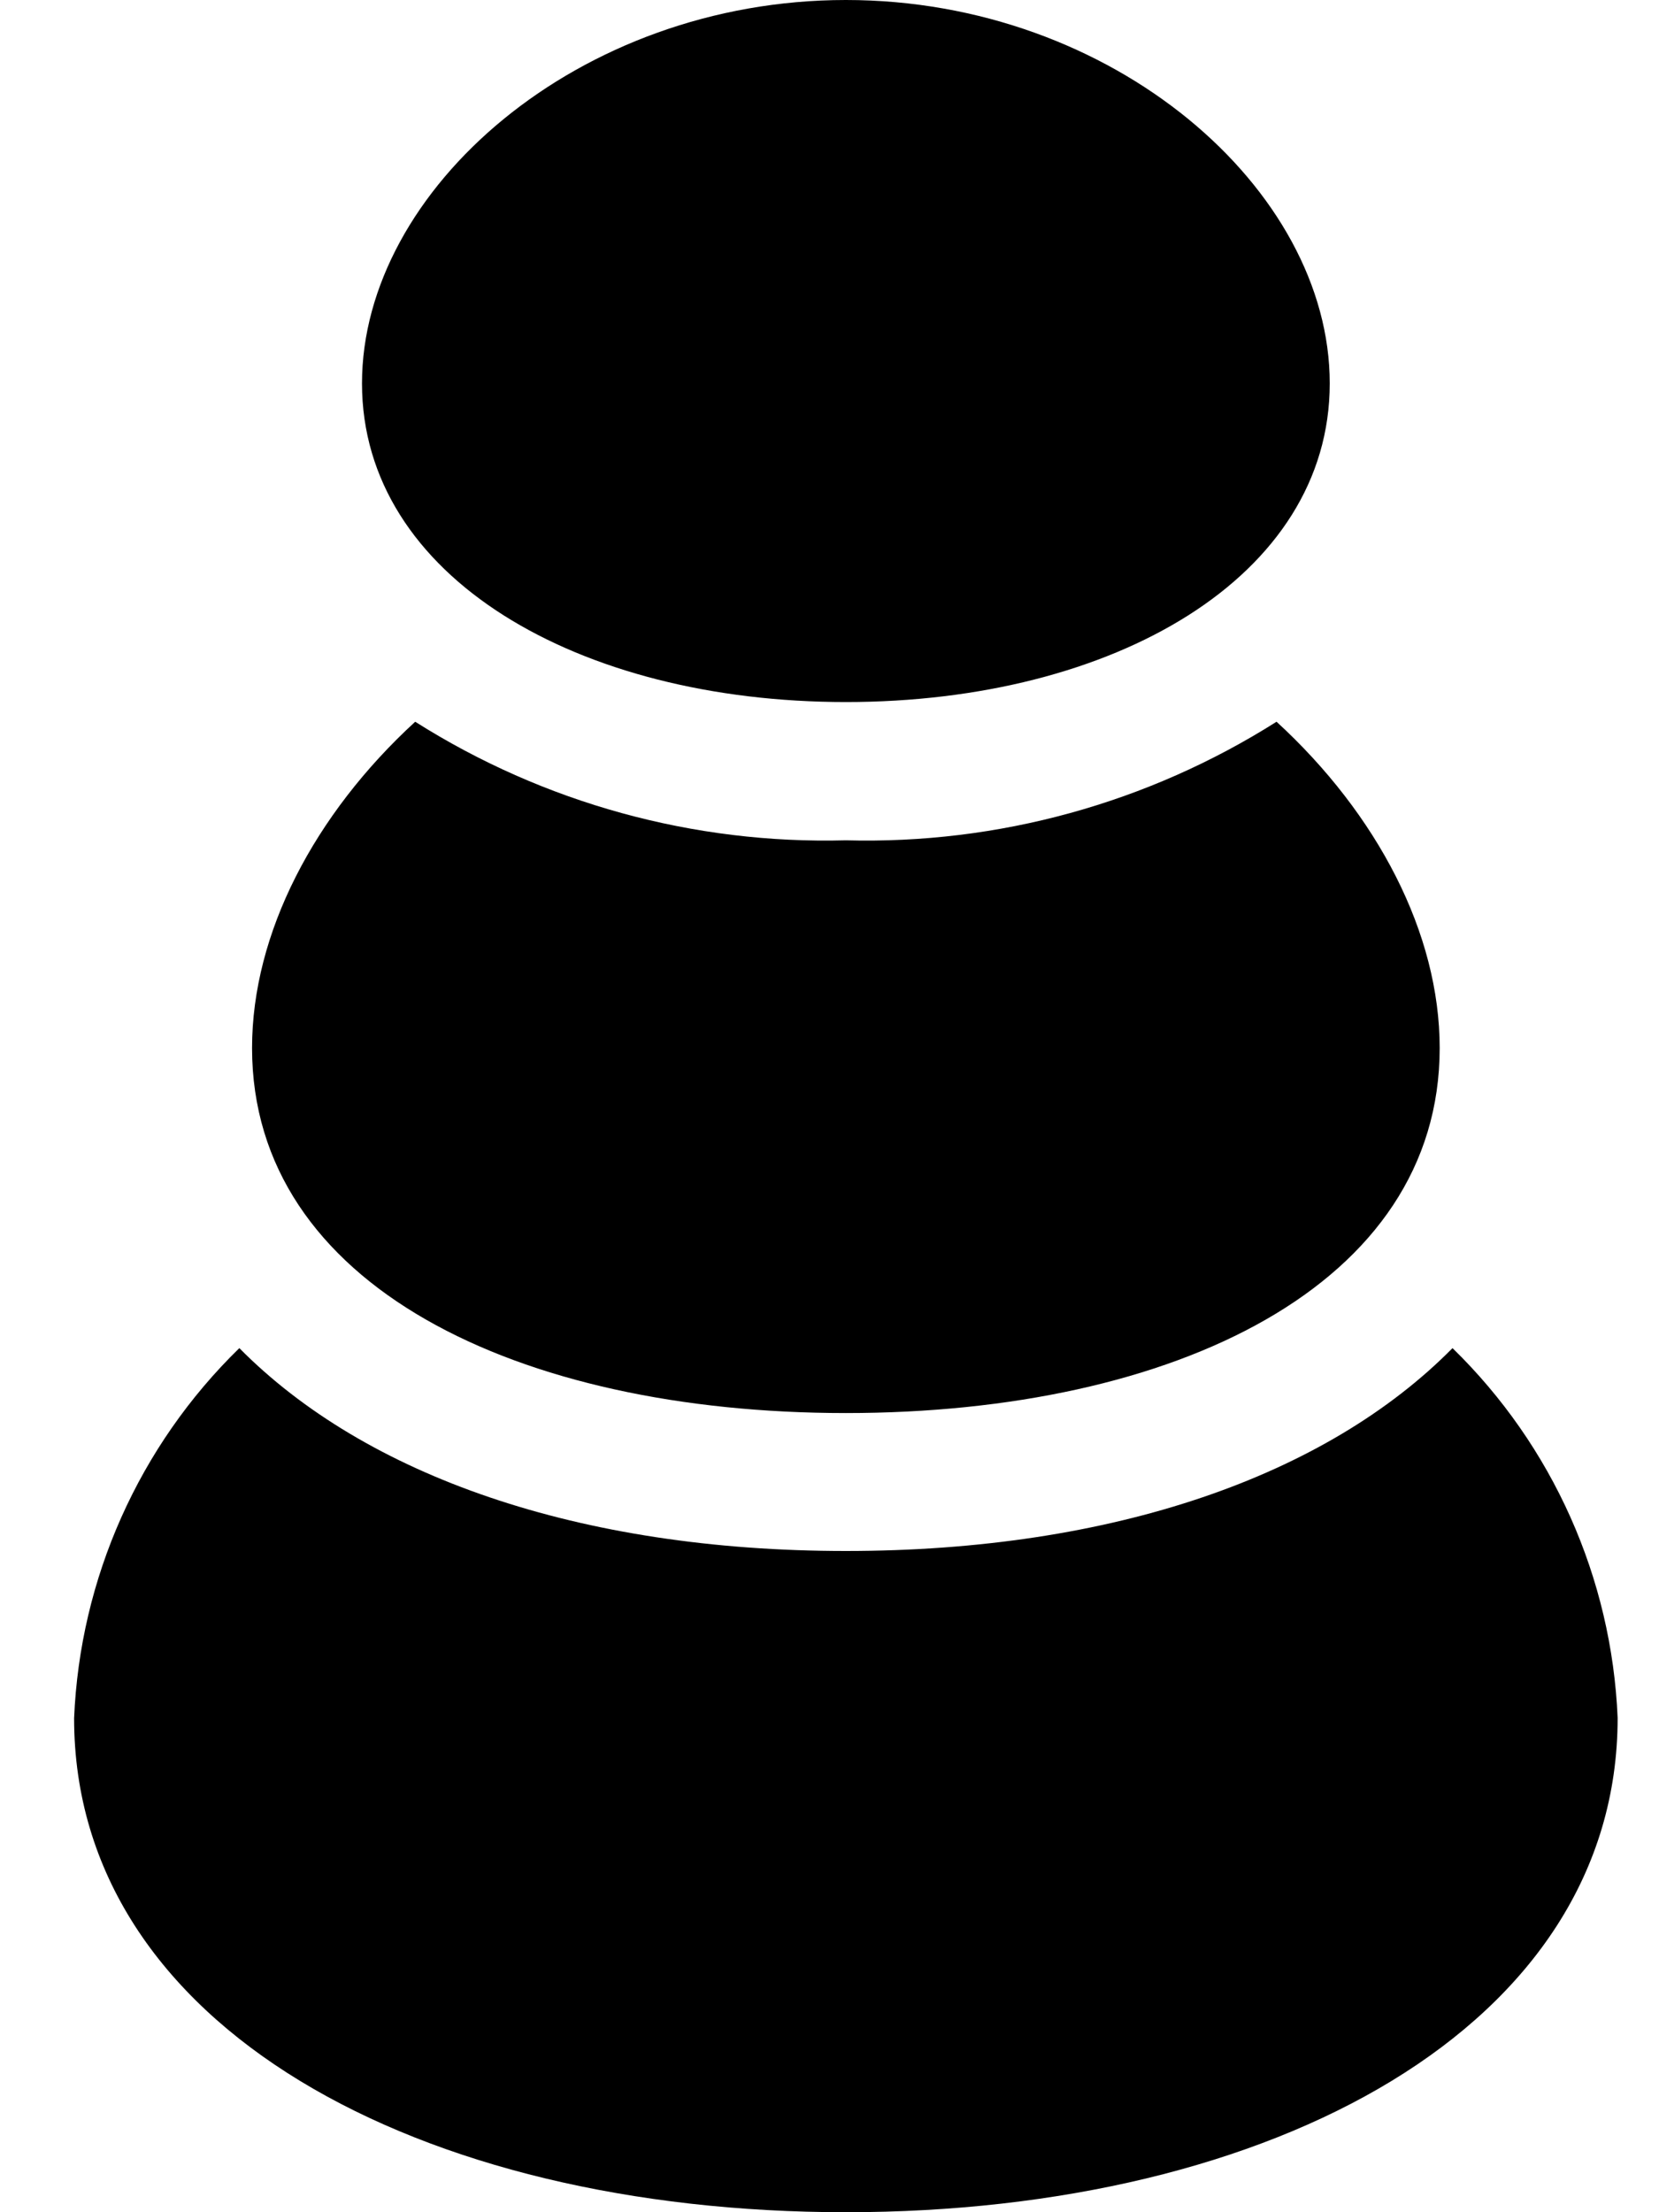
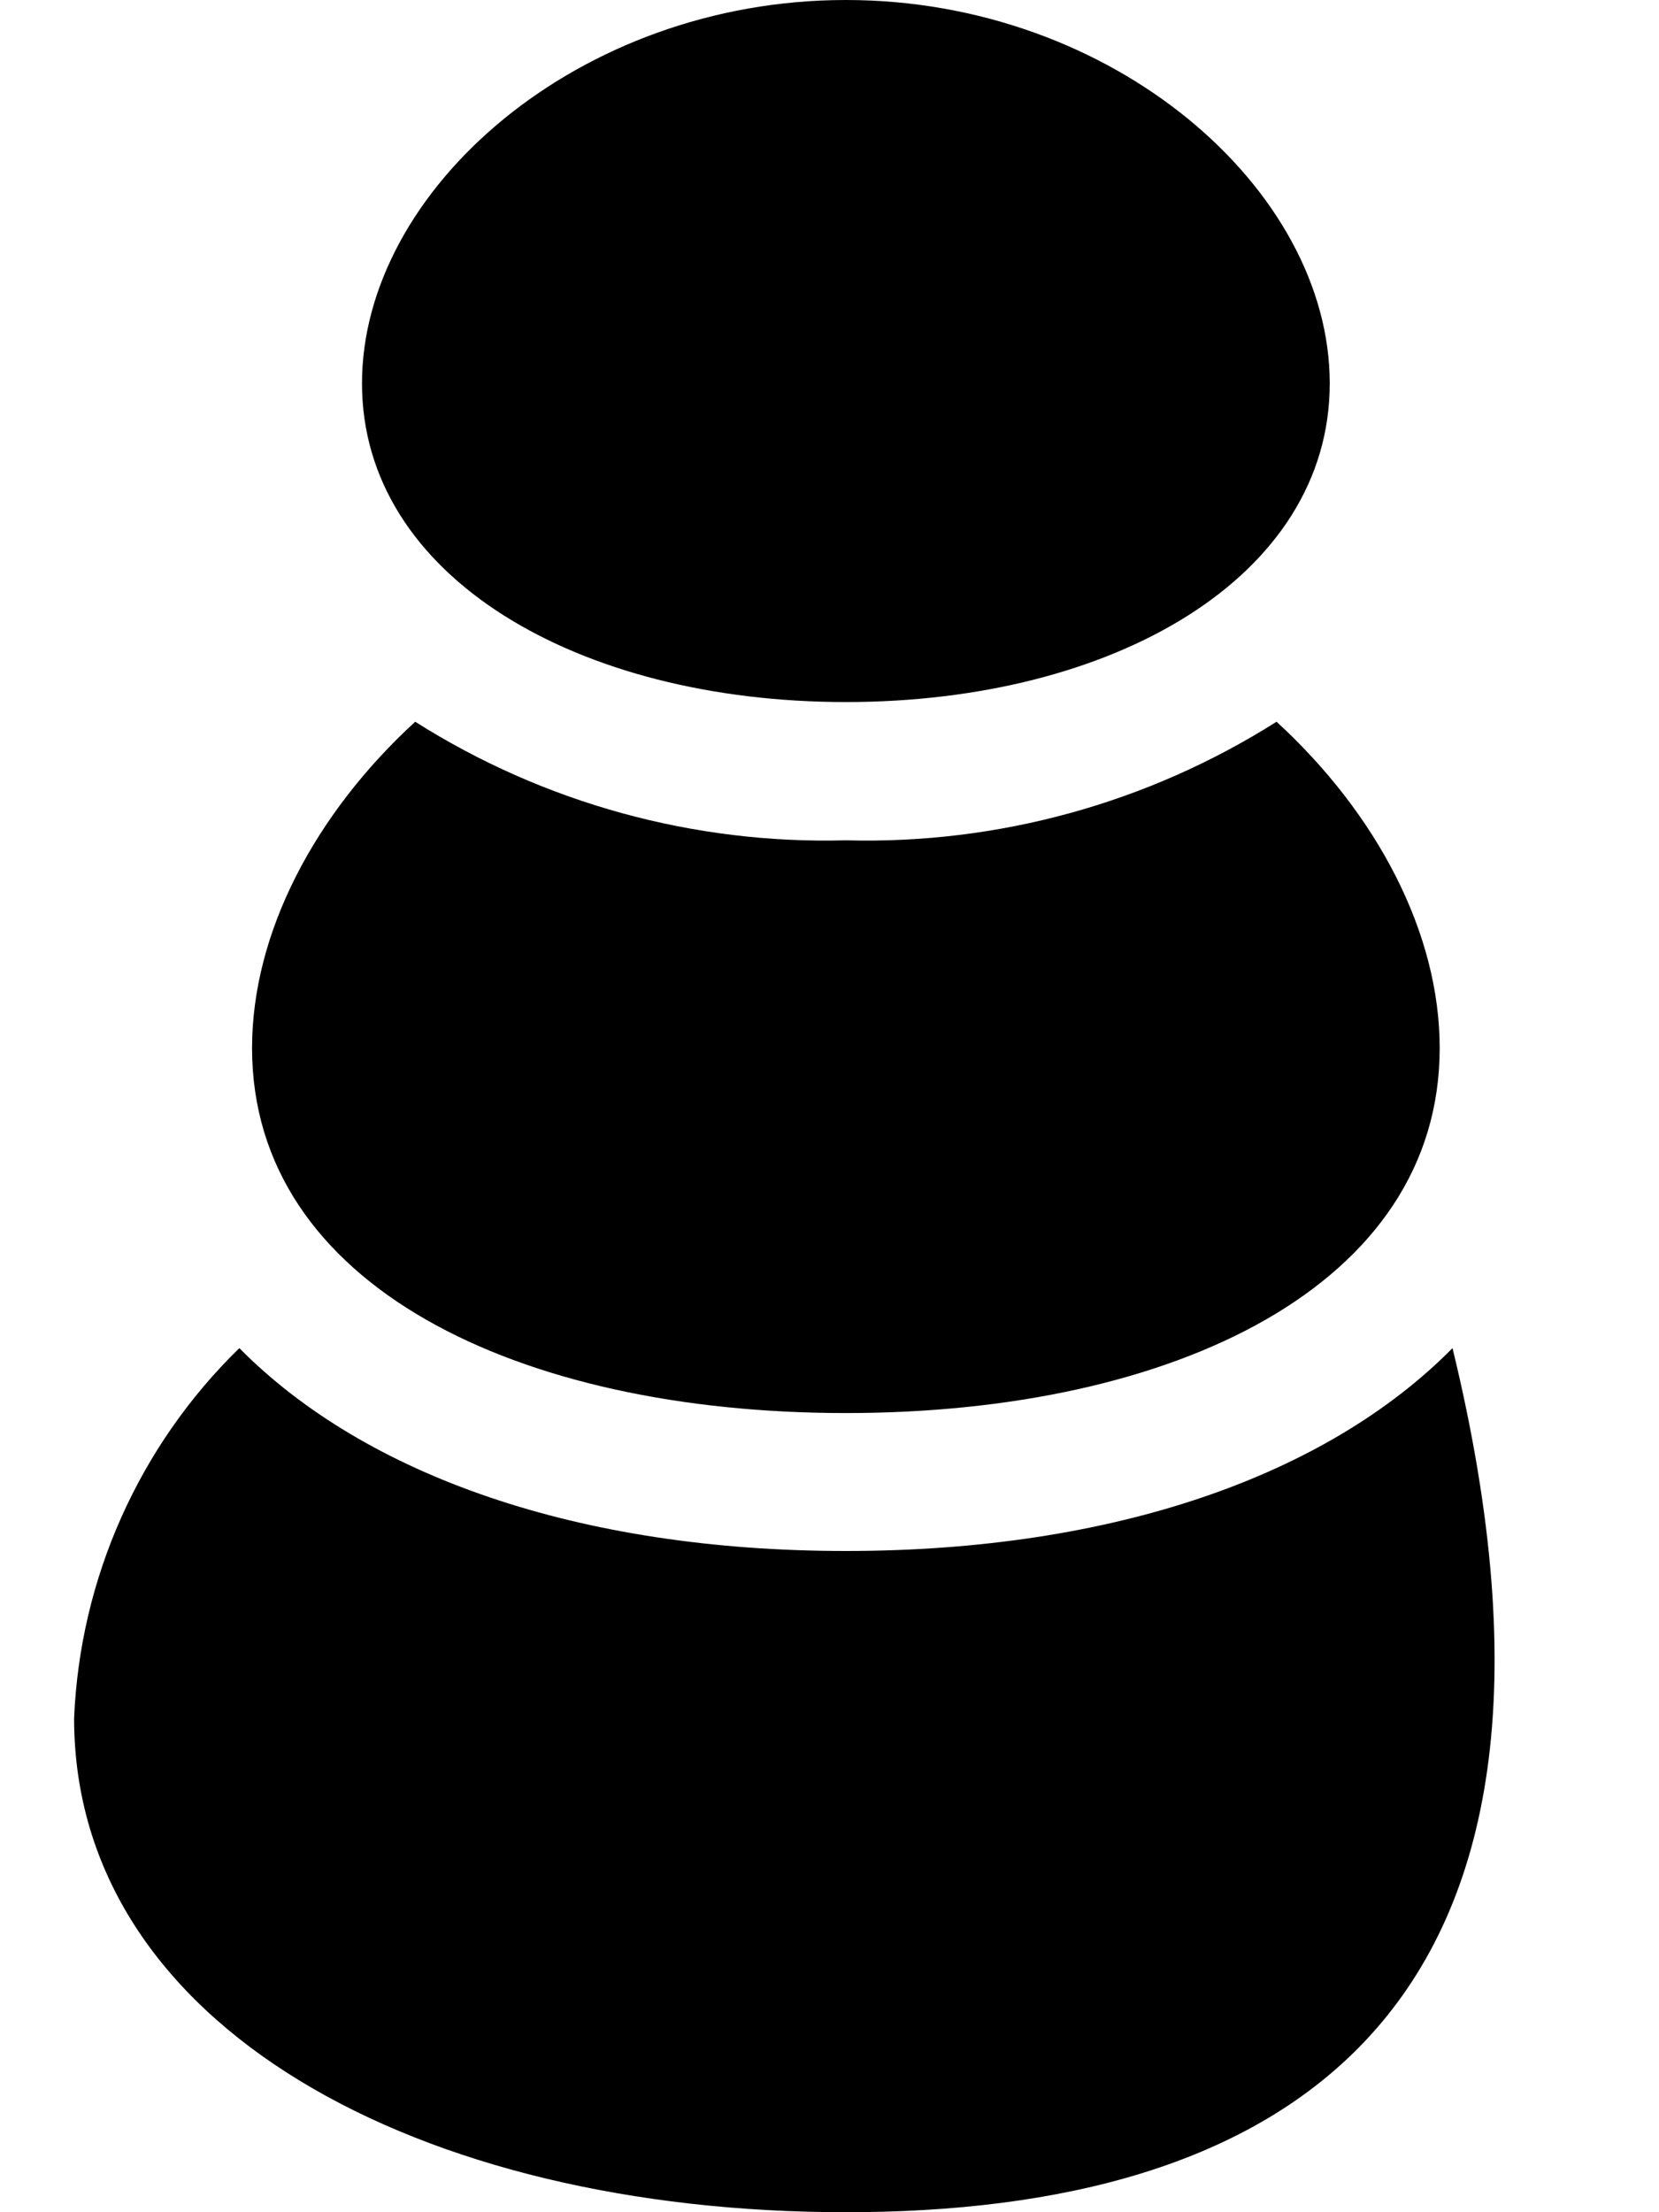
<svg xmlns="http://www.w3.org/2000/svg" width="15px" height="20px" viewBox="0 0 15 20" version="1.1">
  <title>Shape</title>
  <desc>Created with Sketch.</desc>
  <defs />
  <g id="Page-1" stroke="none" stroke-width="1" fill="none" fill-rule="evenodd">
-     <path d="M0.67,15.534 C0.723,14.269 1.257,13.072 2.164,12.188 C3.301,13.338 5.229,14.022 7.648,14.022 C10.067,14.022 11.995,13.341 13.133,12.188 C14.039,13.071 14.573,14.267 14.626,15.531 C14.626,18.325 11.501,20 7.648,20 C3.795,20 0.67,18.325 0.67,15.534 Z M7.648,6.347 C10.067,6.347 12.023,5.219 12.023,3.466 C12.023,1.712 10.067,0 7.648,0 C5.229,0 3.273,1.716 3.273,3.466 C3.273,5.216 5.229,6.347 7.648,6.347 Z M7.648,12.775 C10.614,12.775 13.017,11.622 13.017,9.475 C13.017,8.438 12.454,7.362 11.542,6.525 C10.379,7.261 9.024,7.634 7.648,7.597 C6.273,7.634 4.917,7.261 3.754,6.525 C2.842,7.362 2.279,8.438 2.279,9.475 C2.279,11.622 4.683,12.775 7.648,12.775 Z" id="Shape" fill="#000000" fill-rule="nonzero" />
+     <path d="M0.67,15.534 C0.723,14.269 1.257,13.072 2.164,12.188 C3.301,13.338 5.229,14.022 7.648,14.022 C10.067,14.022 11.995,13.341 13.133,12.188 C14.626,18.325 11.501,20 7.648,20 C3.795,20 0.67,18.325 0.67,15.534 Z M7.648,6.347 C10.067,6.347 12.023,5.219 12.023,3.466 C12.023,1.712 10.067,0 7.648,0 C5.229,0 3.273,1.716 3.273,3.466 C3.273,5.216 5.229,6.347 7.648,6.347 Z M7.648,12.775 C10.614,12.775 13.017,11.622 13.017,9.475 C13.017,8.438 12.454,7.362 11.542,6.525 C10.379,7.261 9.024,7.634 7.648,7.597 C6.273,7.634 4.917,7.261 3.754,6.525 C2.842,7.362 2.279,8.438 2.279,9.475 C2.279,11.622 4.683,12.775 7.648,12.775 Z" id="Shape" fill="#000000" fill-rule="nonzero" />
  </g>
</svg>